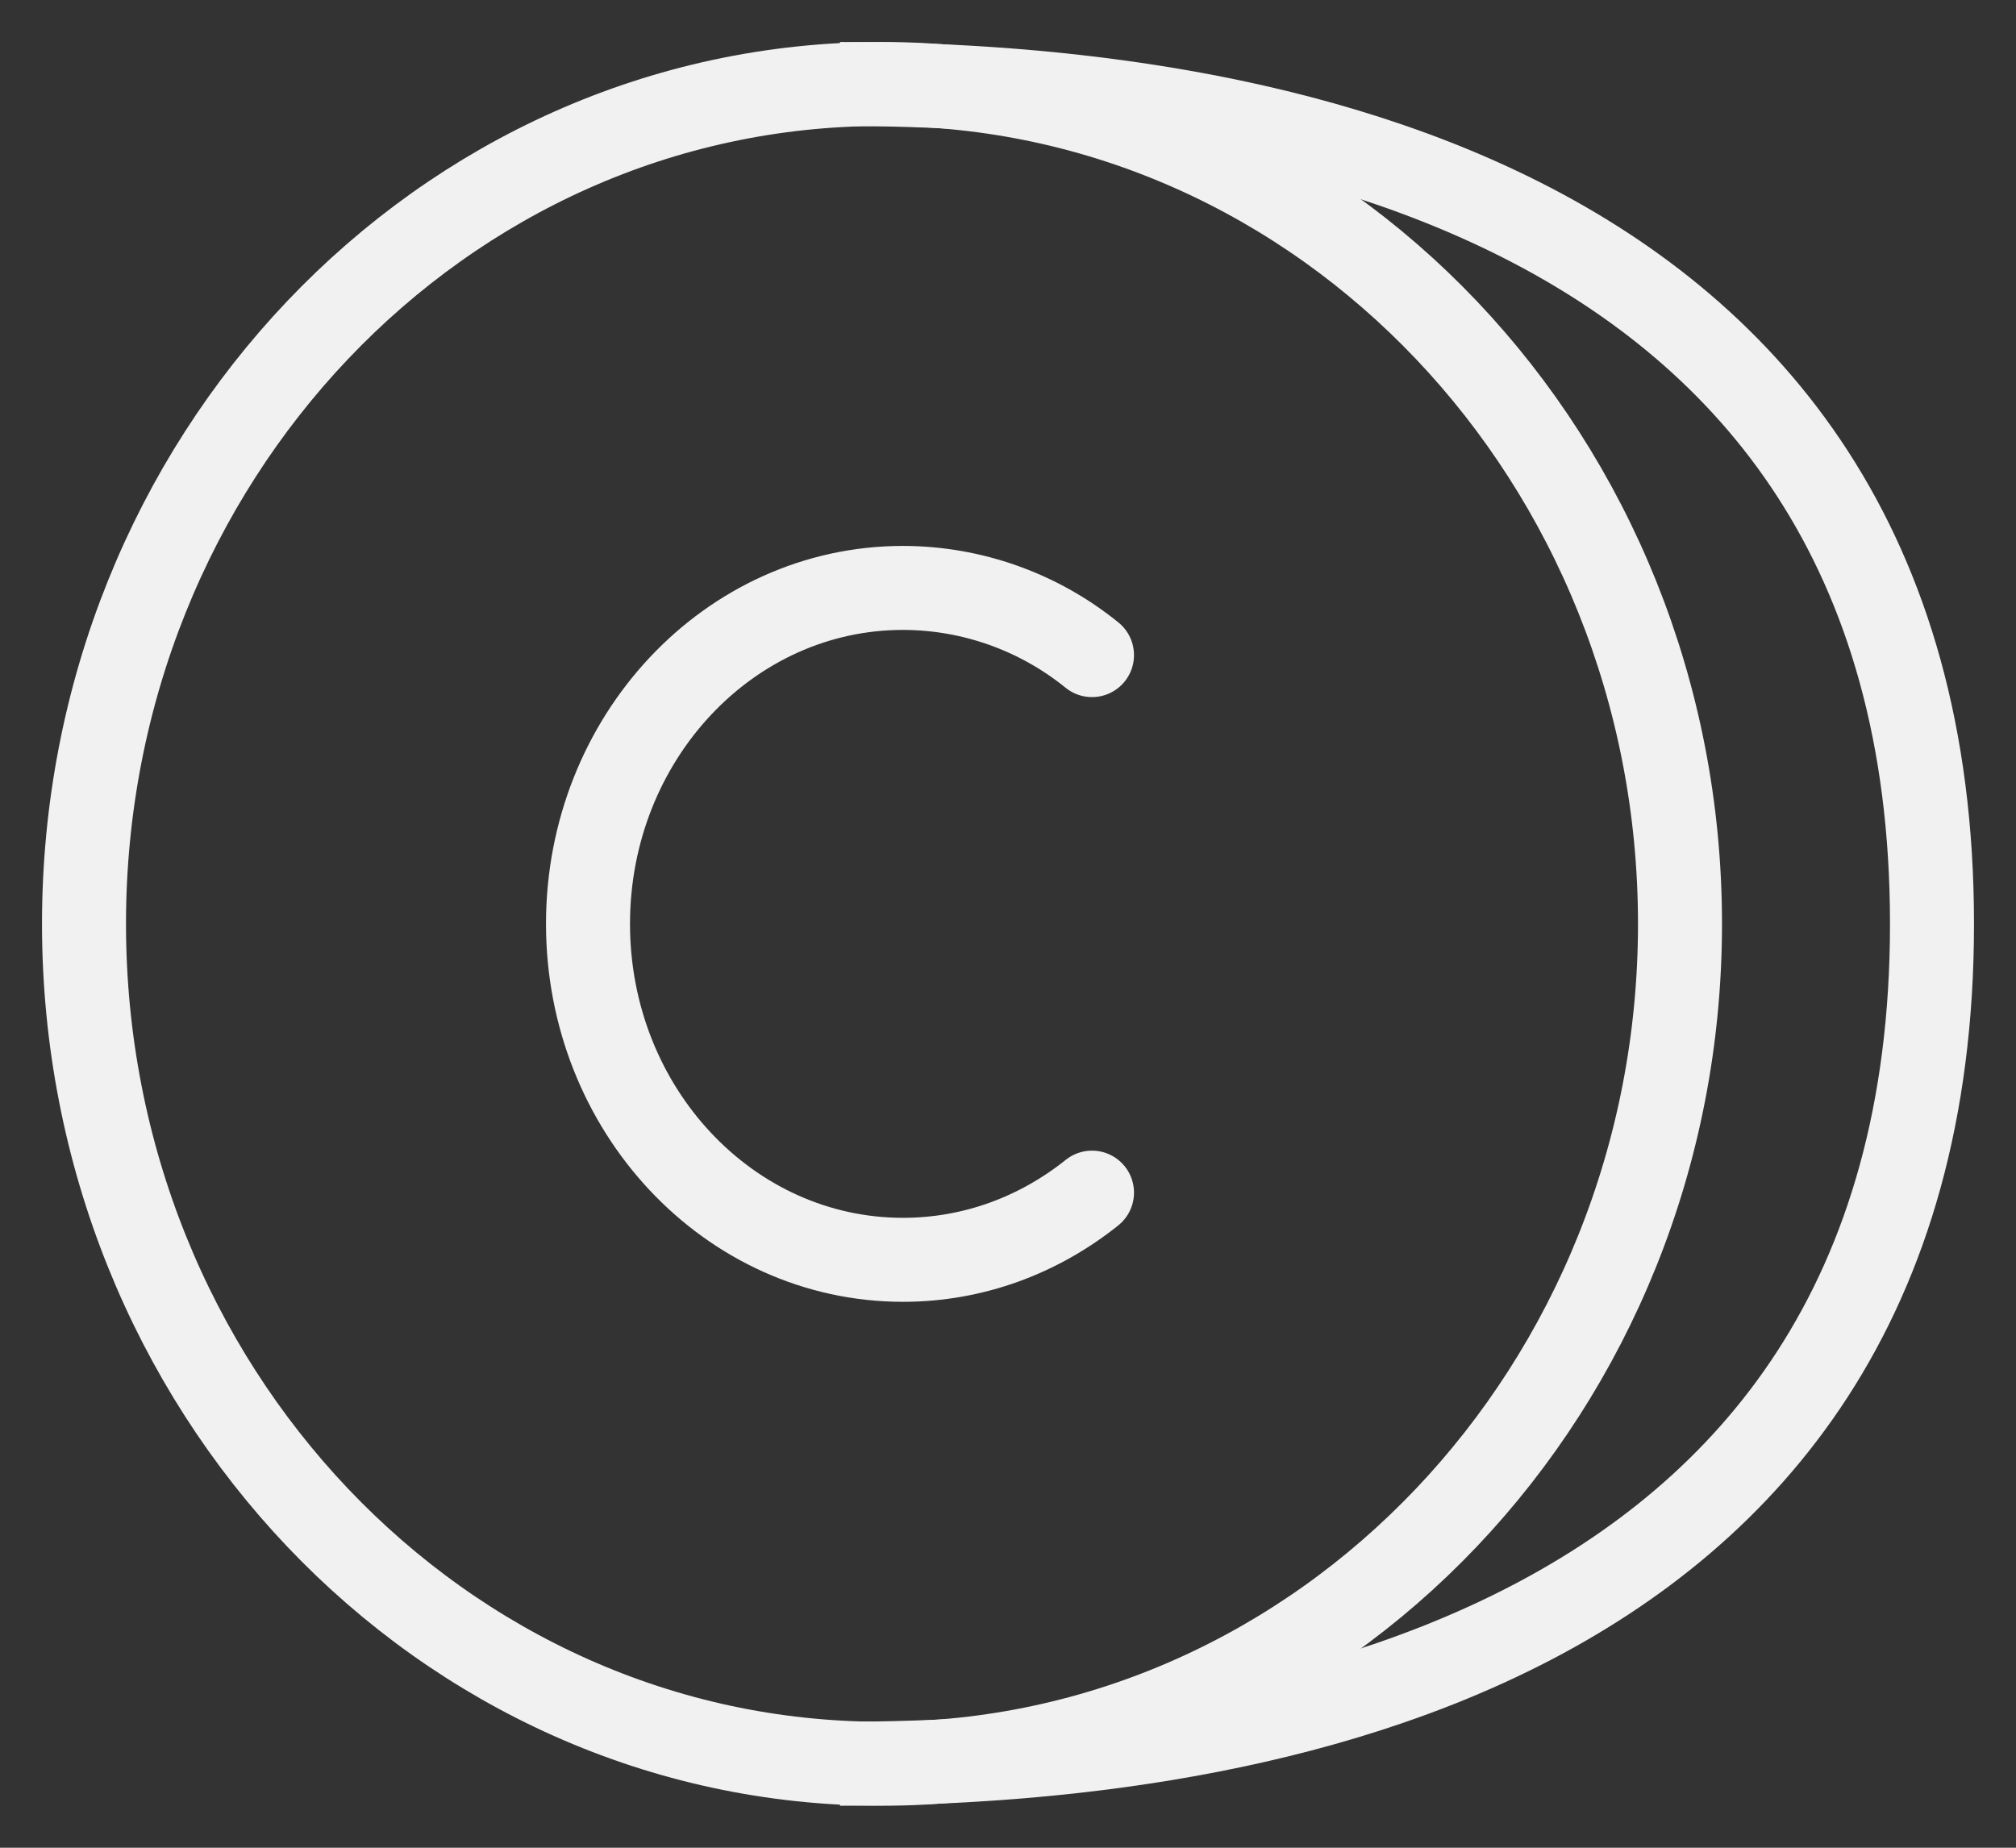
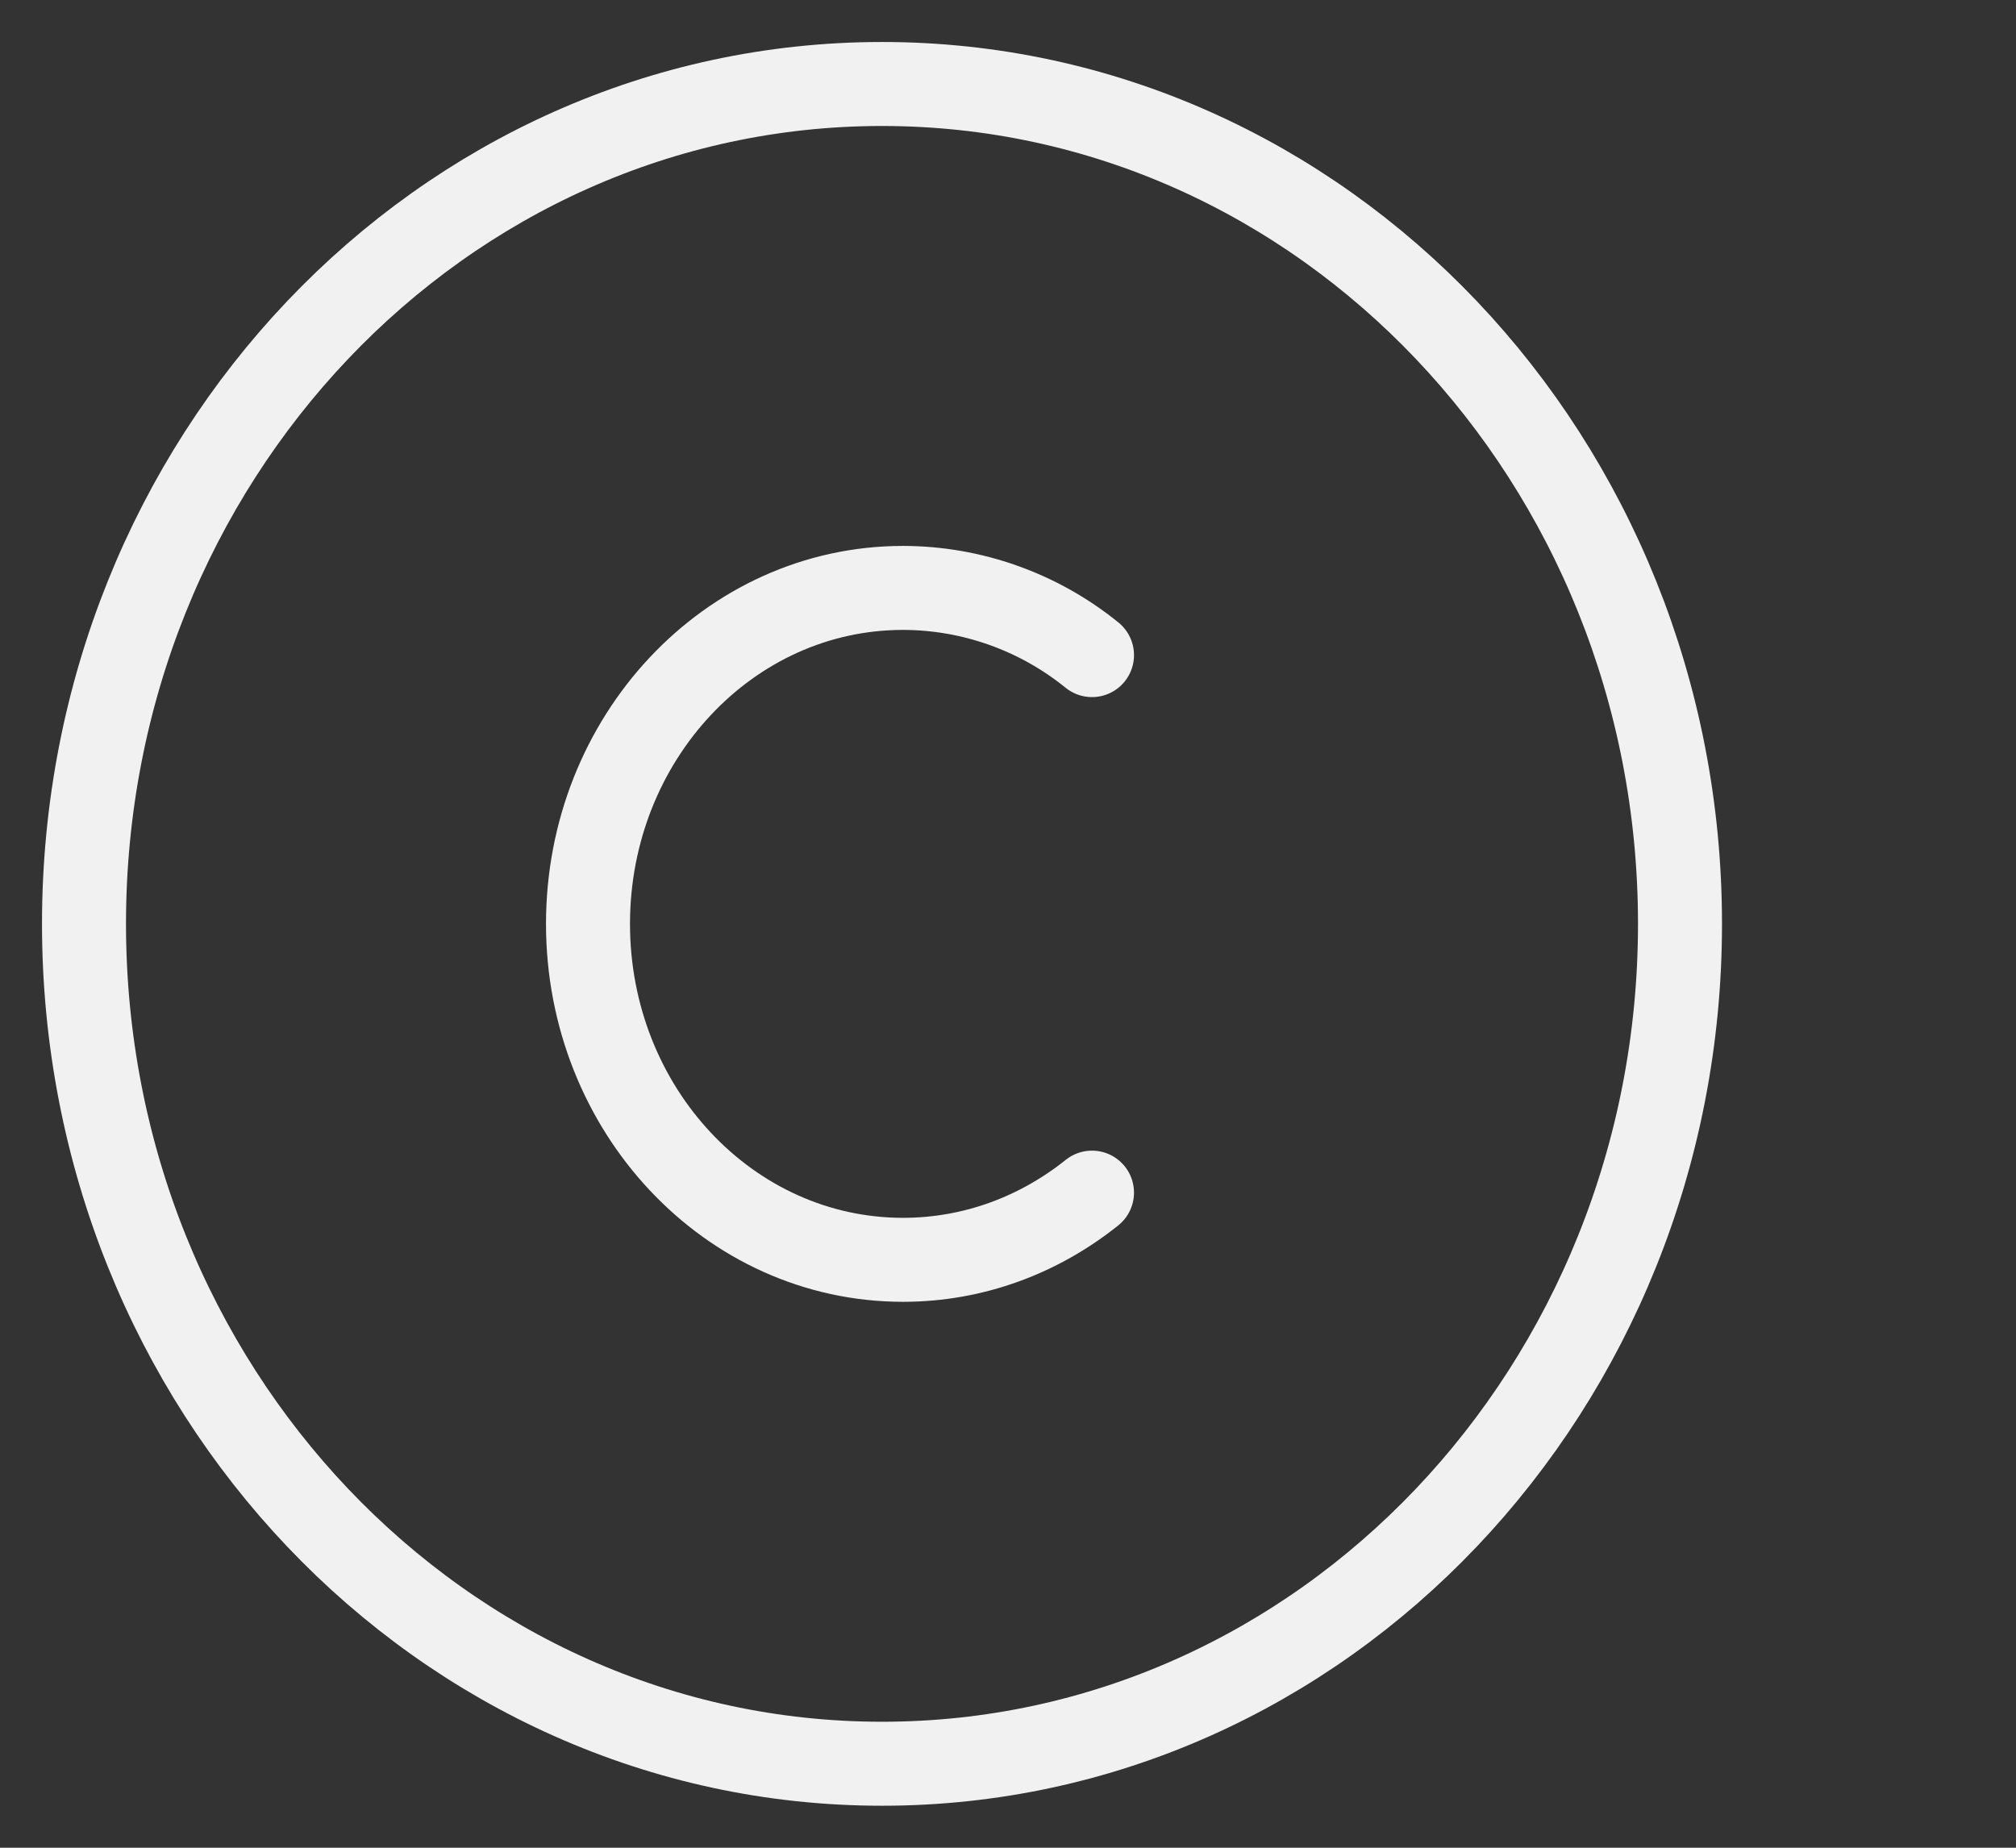
<svg xmlns="http://www.w3.org/2000/svg" fill="none" height="100%" overflow="visible" preserveAspectRatio="none" style="display: block;" viewBox="0 0 24 22" width="100%">
  <rect x="0" y="0" width="24" height="22" fill="#333333" stroke="none" />
  <g id="Group">
    <path d="M10.5 21C5.253 21 1 16.523 1 11C1 5.477 5.253 1 10.5 1C15.747 1 20 5.477 20 11C20 16.523 15.747 21 10.5 21Z" id="Vector" stroke="#F1F1F1" stroke-linecap="round" />
    <path d="M13 7.8C12.364 7.284 11.569 7.001 10.75 7C8.679 7 7 8.79 7 11C7 13.21 8.679 15 10.75 15C11.594 15 12.373 14.702 13 14.2" id="Vector_2" stroke="#F1F1F1" stroke-linecap="round" />
-     <path d="M10 1C14.333 1 23 2 23 11C23 20 14.333 21 10 21" id="Vector_3" stroke="#F1F1F1" />
  </g>
</svg>